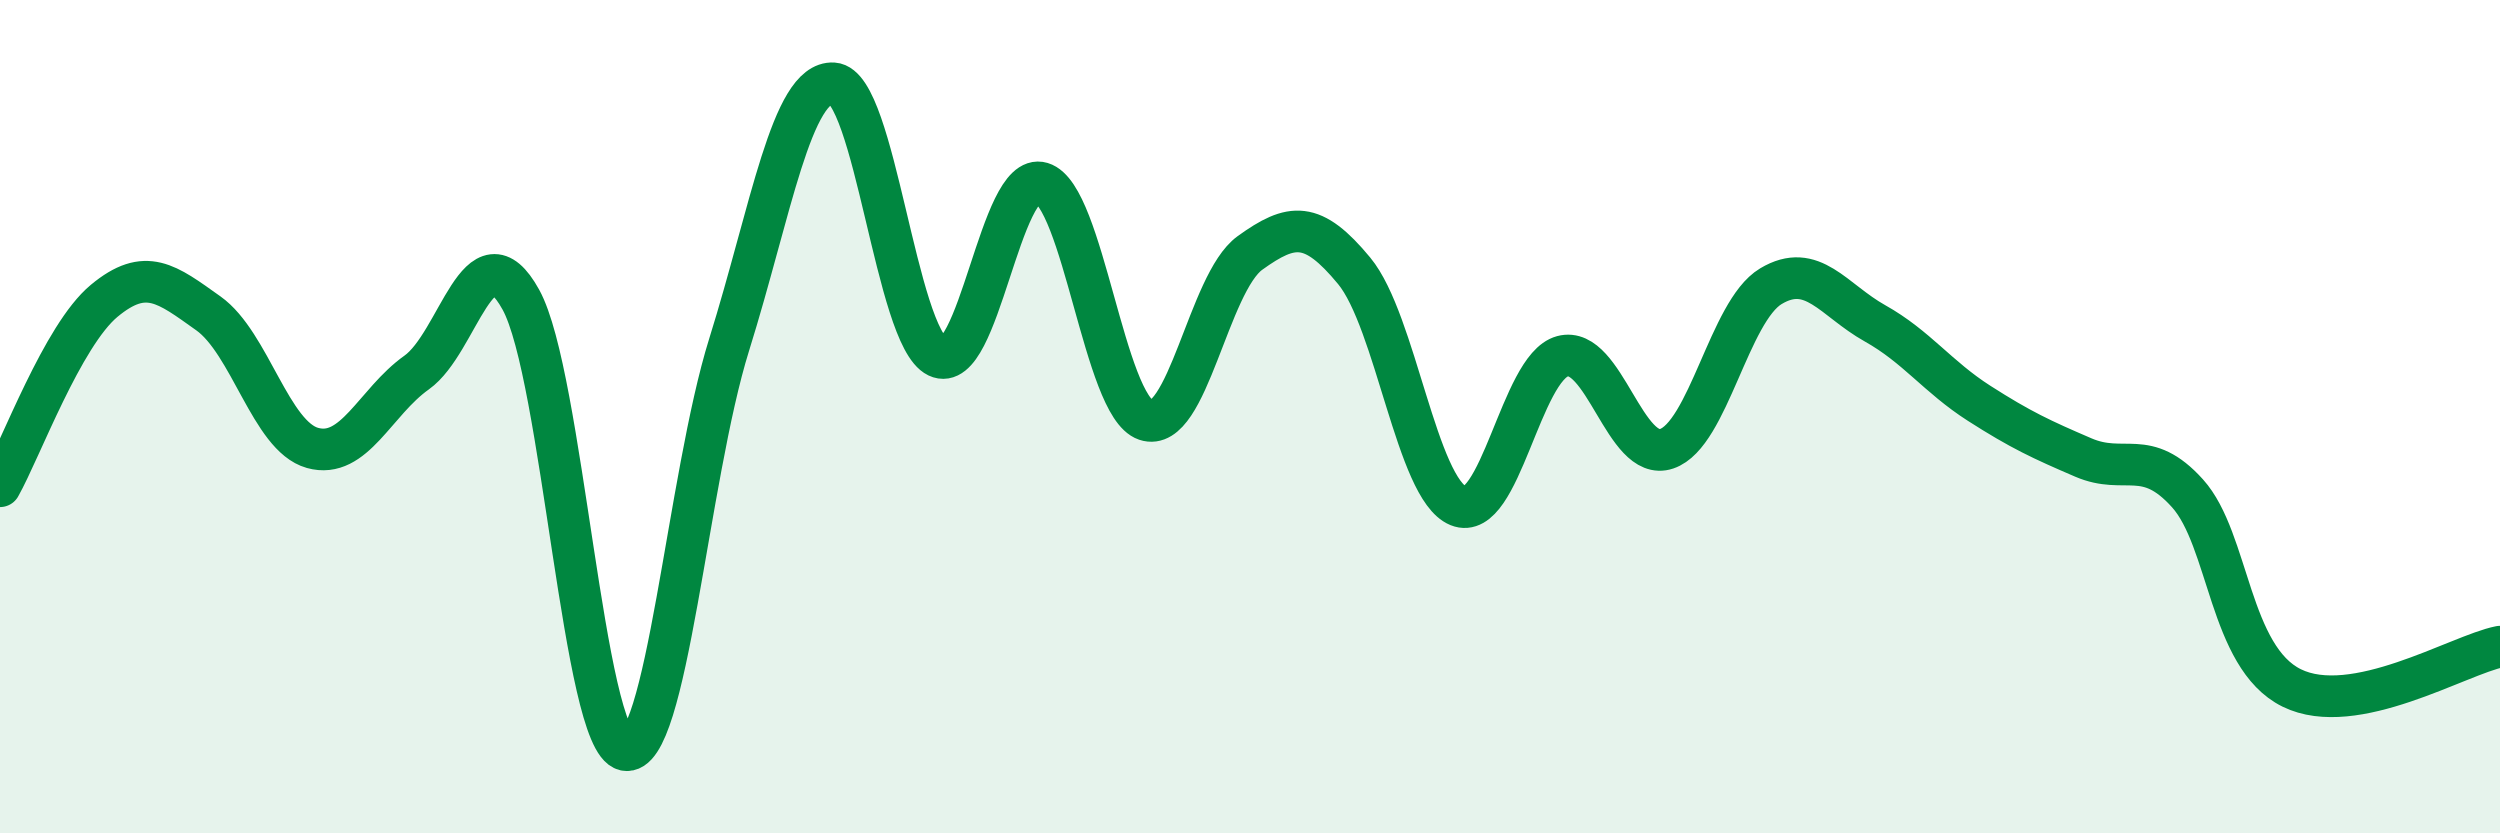
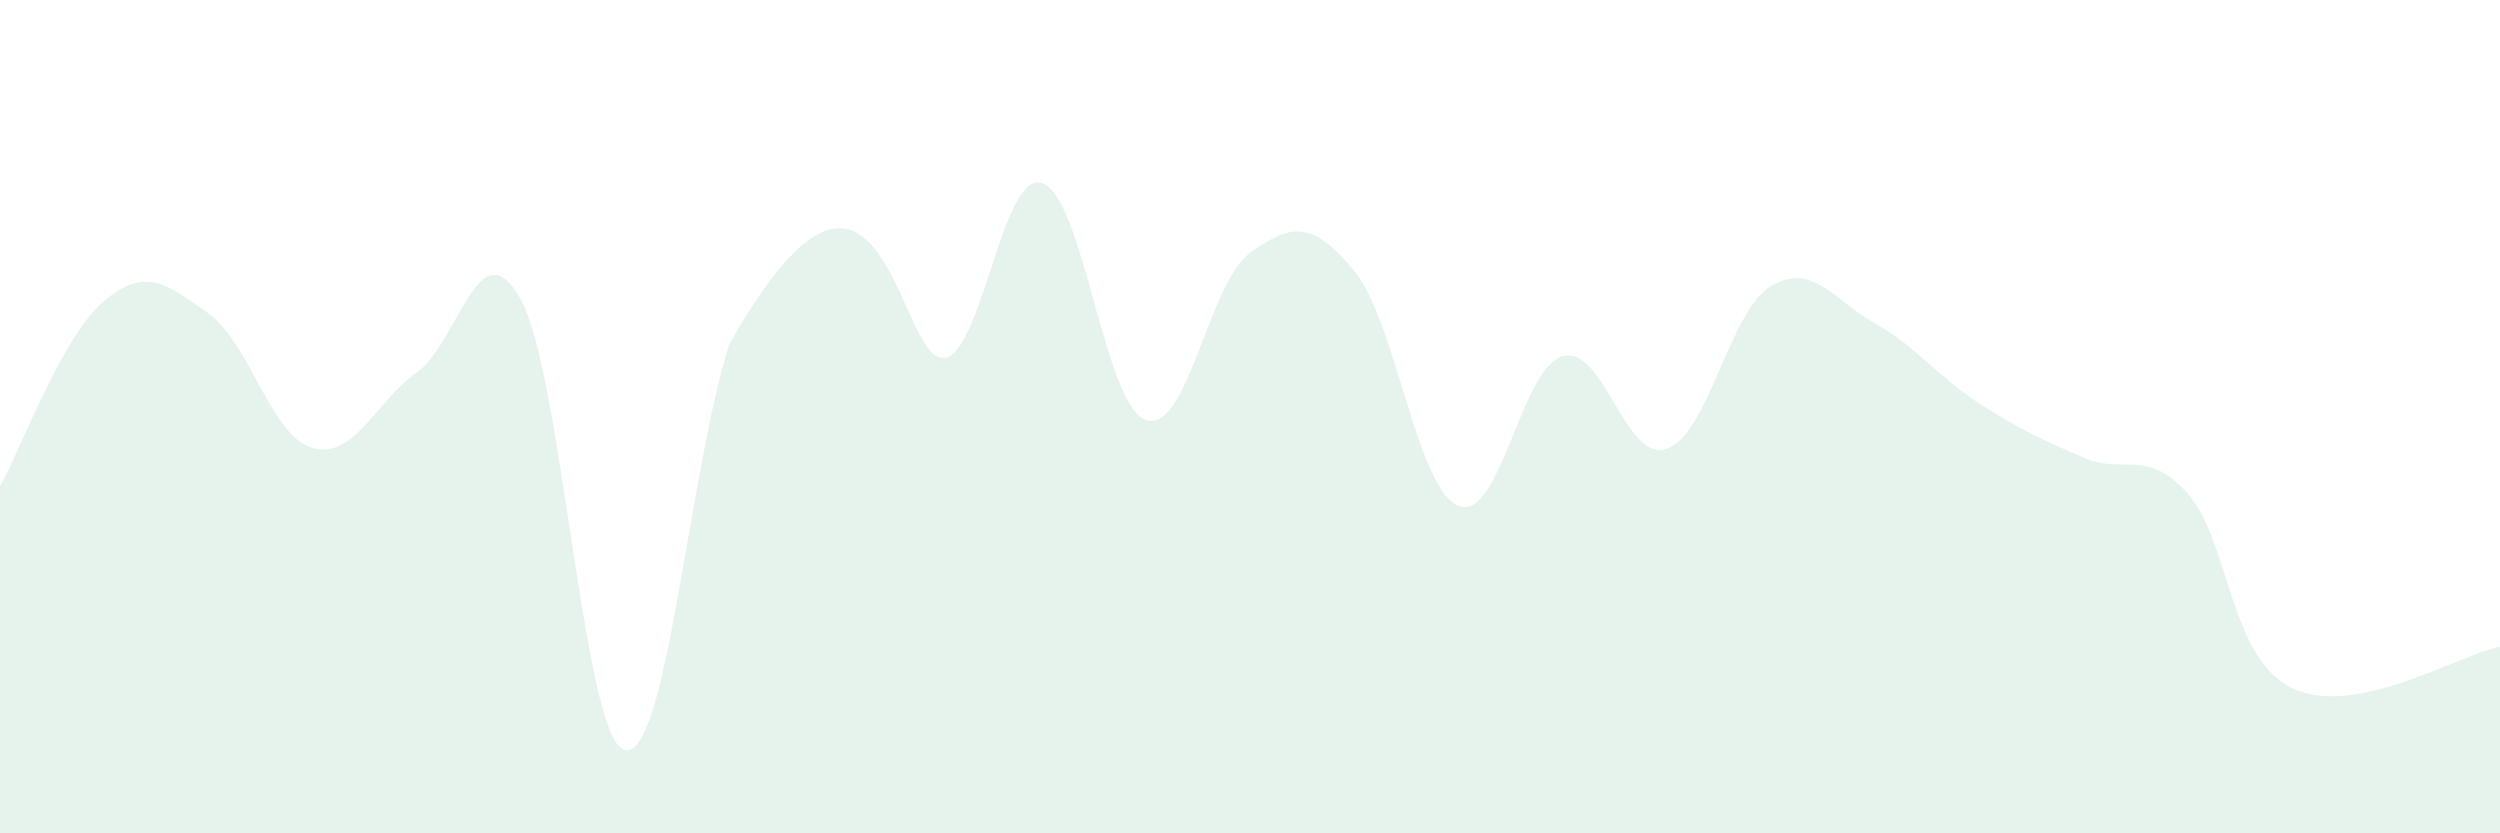
<svg xmlns="http://www.w3.org/2000/svg" width="60" height="20" viewBox="0 0 60 20">
-   <path d="M 0,11.67 C 0.5,10.78 1.5,8.05 2.5,7.22 C 3.5,6.39 4,6.81 5,7.52 C 6,8.23 6.5,10.47 7.5,10.75 C 8.5,11.03 9,9.65 10,8.94 C 11,8.23 11.5,5.38 12.5,7.19 C 13.5,9 14,17.78 15,18 C 16,18.22 16.5,11.47 17.5,8.27 C 18.5,5.07 19,1.94 20,2 C 21,2.06 21.5,8.08 22.5,8.56 C 23.5,9.04 24,4.09 25,4.39 C 26,4.69 26.5,9.74 27.5,10.08 C 28.5,10.42 29,6.79 30,6.07 C 31,5.35 31.5,5.29 32.5,6.5 C 33.5,7.71 34,11.73 35,12.14 C 36,12.55 36.5,8.82 37.5,8.55 C 38.5,8.28 39,11.11 40,10.77 C 41,10.43 41.5,7.47 42.5,6.87 C 43.5,6.27 44,7.2 45,7.76 C 46,8.32 46.5,9.04 47.5,9.68 C 48.5,10.32 49,10.55 50,10.98 C 51,11.41 51.5,10.73 52.5,11.84 C 53.5,12.95 53.5,15.77 55,16.51 C 56.5,17.25 59,15.72 60,15.52L60 20L0 20Z" fill="#008740" opacity="0.1" stroke-linecap="round" stroke-linejoin="round" />
-   <path d="M 0,11.67 C 0.5,10.78 1.5,8.05 2.5,7.22 C 3.5,6.39 4,6.81 5,7.52 C 6,8.23 6.5,10.47 7.5,10.75 C 8.5,11.03 9,9.65 10,8.94 C 11,8.23 11.5,5.38 12.5,7.19 C 13.5,9 14,17.78 15,18 C 16,18.22 16.5,11.47 17.5,8.27 C 18.5,5.07 19,1.94 20,2 C 21,2.06 21.5,8.08 22.5,8.56 C 23.5,9.04 24,4.09 25,4.39 C 26,4.69 26.5,9.74 27.5,10.08 C 28.5,10.42 29,6.79 30,6.07 C 31,5.35 31.5,5.29 32.5,6.5 C 33.5,7.71 34,11.73 35,12.14 C 36,12.55 36.5,8.82 37.5,8.55 C 38.5,8.28 39,11.11 40,10.77 C 41,10.43 41.5,7.47 42.5,6.87 C 43.5,6.27 44,7.2 45,7.76 C 46,8.32 46.5,9.04 47.5,9.68 C 48.5,10.32 49,10.55 50,10.98 C 51,11.41 51.5,10.73 52.5,11.84 C 53.5,12.95 53.5,15.77 55,16.51 C 56.5,17.25 59,15.72 60,15.52" stroke="#008740" stroke-width="1" fill="none" stroke-linecap="round" stroke-linejoin="round" />
+   <path d="M 0,11.67 C 0.5,10.78 1.5,8.05 2.5,7.22 C 3.5,6.39 4,6.81 5,7.52 C 6,8.23 6.5,10.47 7.5,10.75 C 8.5,11.03 9,9.65 10,8.94 C 11,8.23 11.5,5.38 12.5,7.19 C 13.5,9 14,17.78 15,18 C 16,18.22 16.5,11.47 17.5,8.27 C 21,2.06 21.5,8.08 22.5,8.56 C 23.5,9.04 24,4.09 25,4.39 C 26,4.69 26.5,9.74 27.5,10.08 C 28.5,10.42 29,6.79 30,6.07 C 31,5.35 31.5,5.29 32.5,6.5 C 33.5,7.71 34,11.73 35,12.14 C 36,12.55 36.5,8.82 37.5,8.55 C 38.5,8.28 39,11.11 40,10.77 C 41,10.43 41.5,7.47 42.5,6.87 C 43.5,6.27 44,7.2 45,7.76 C 46,8.32 46.5,9.04 47.5,9.68 C 48.5,10.32 49,10.55 50,10.98 C 51,11.41 51.5,10.73 52.5,11.84 C 53.5,12.95 53.5,15.77 55,16.51 C 56.5,17.25 59,15.72 60,15.52L60 20L0 20Z" fill="#008740" opacity="0.1" stroke-linecap="round" stroke-linejoin="round" />
</svg>